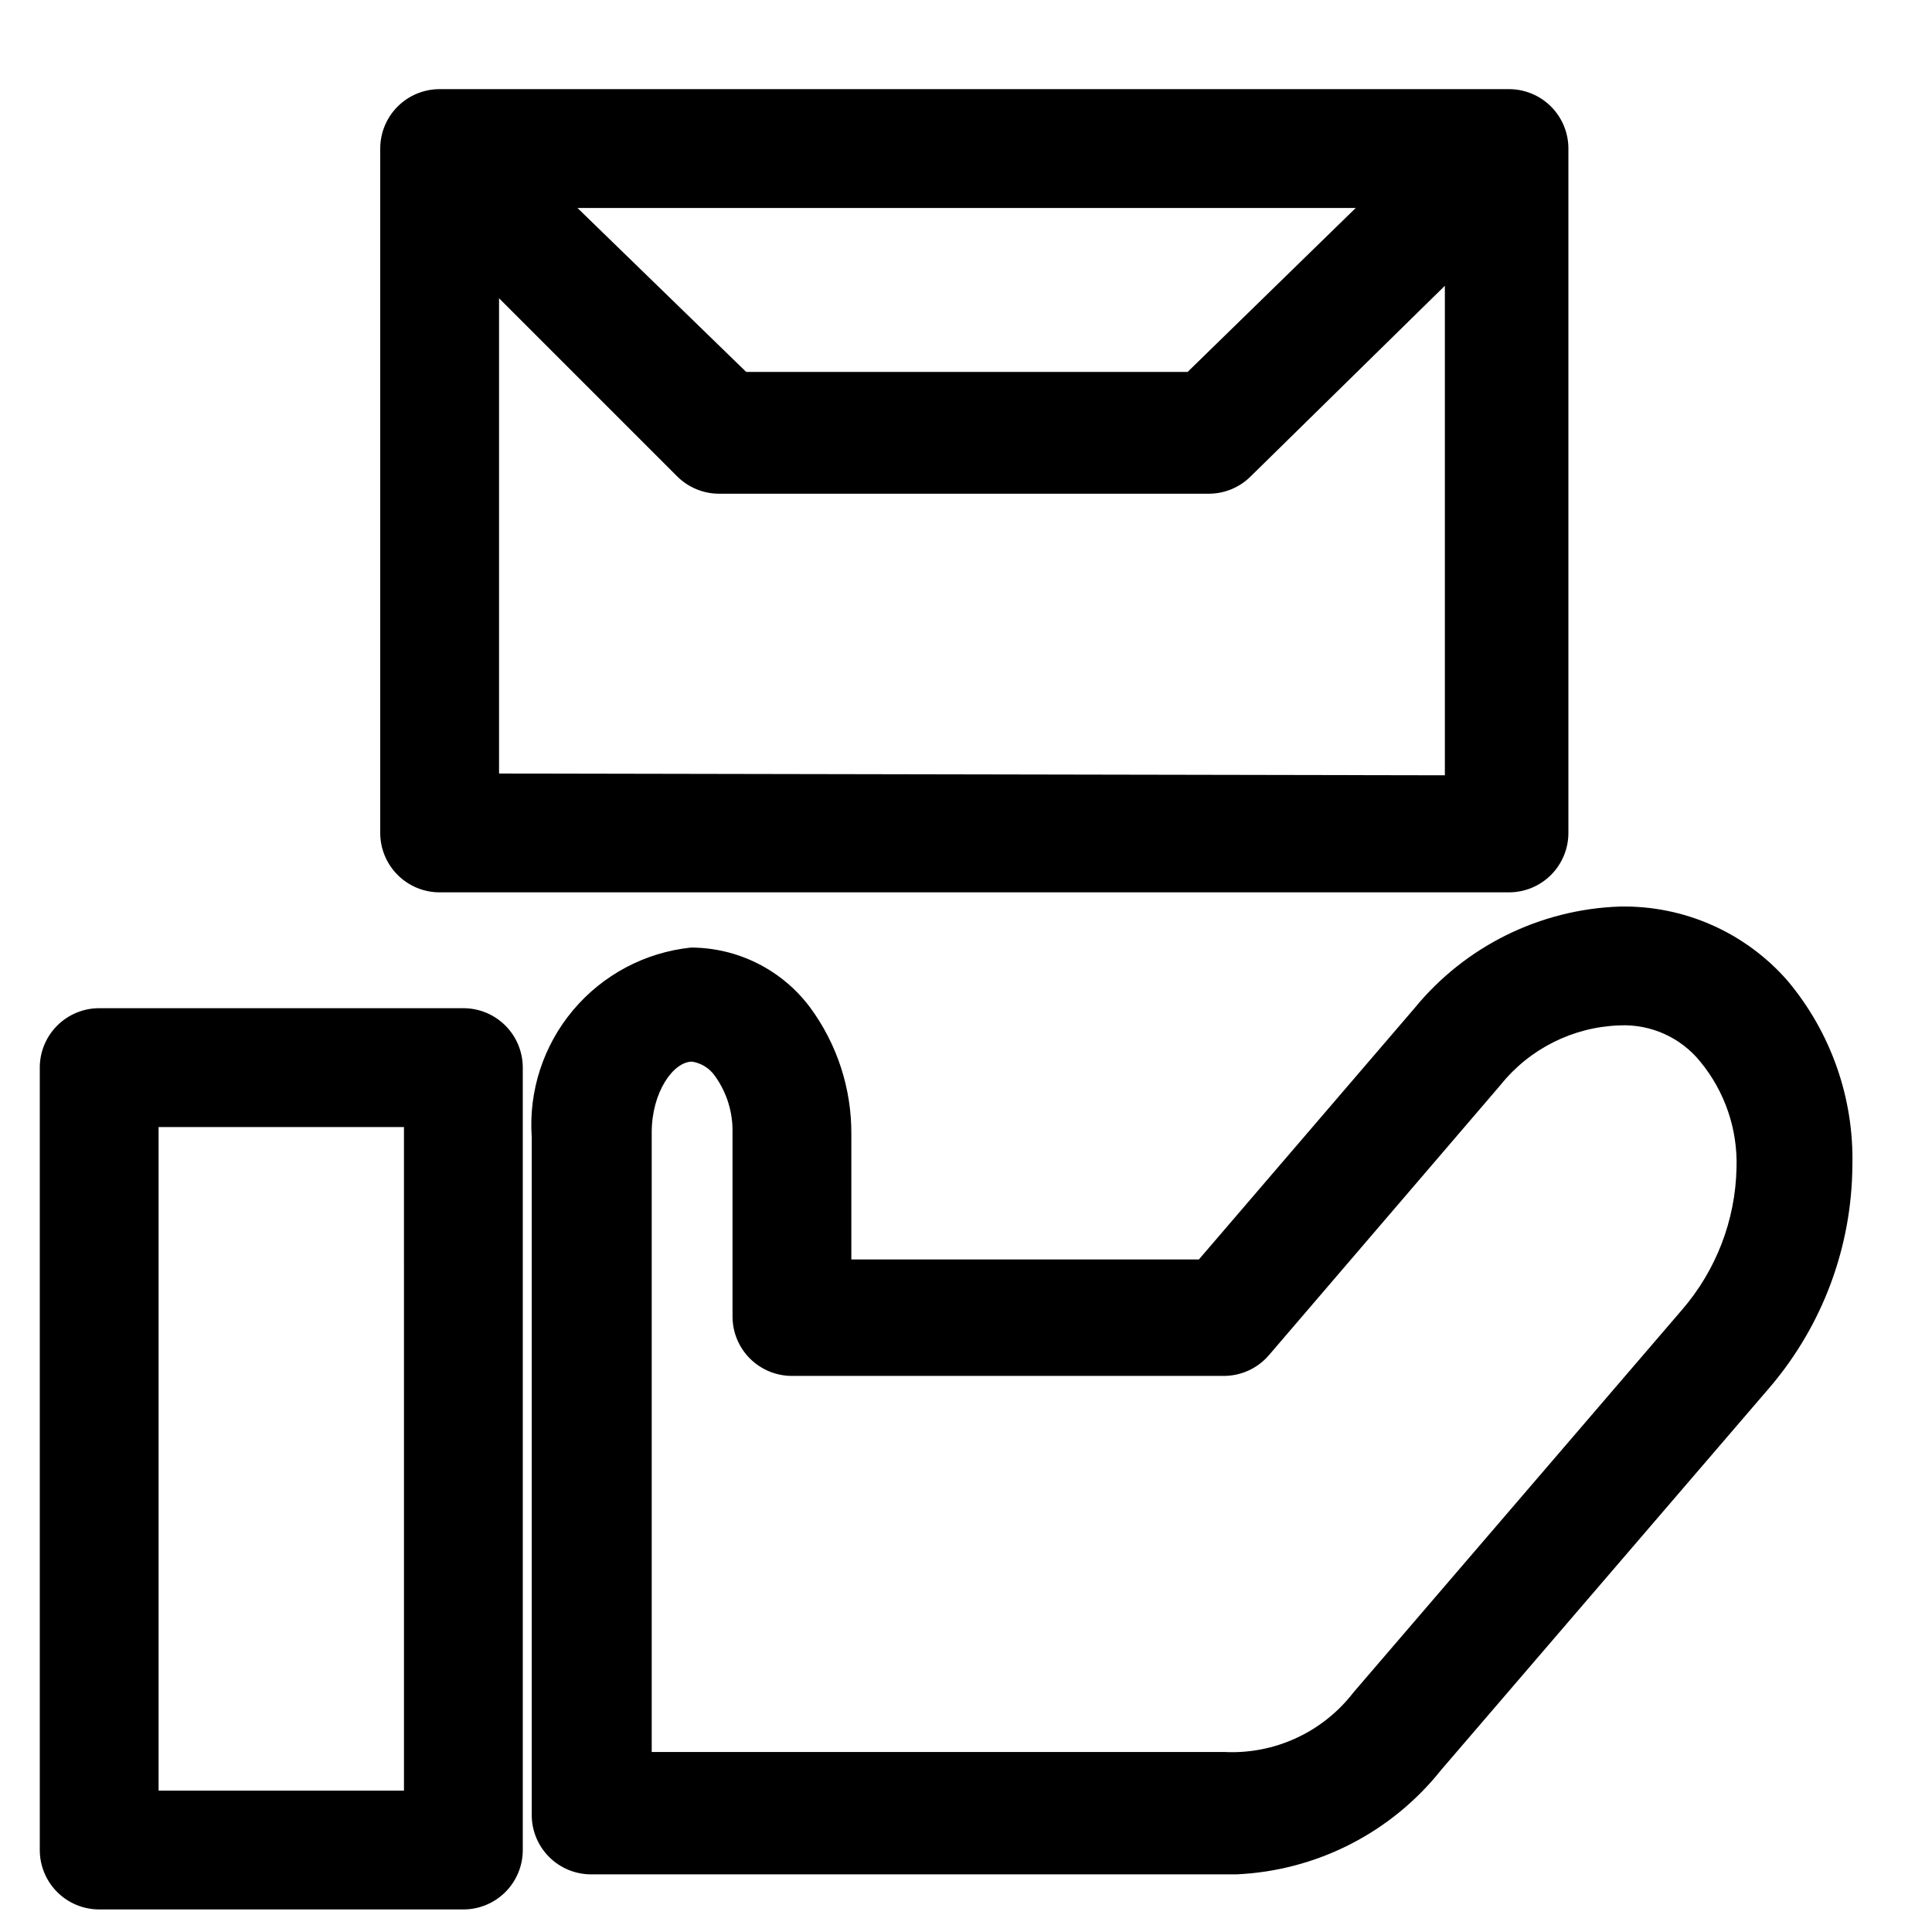
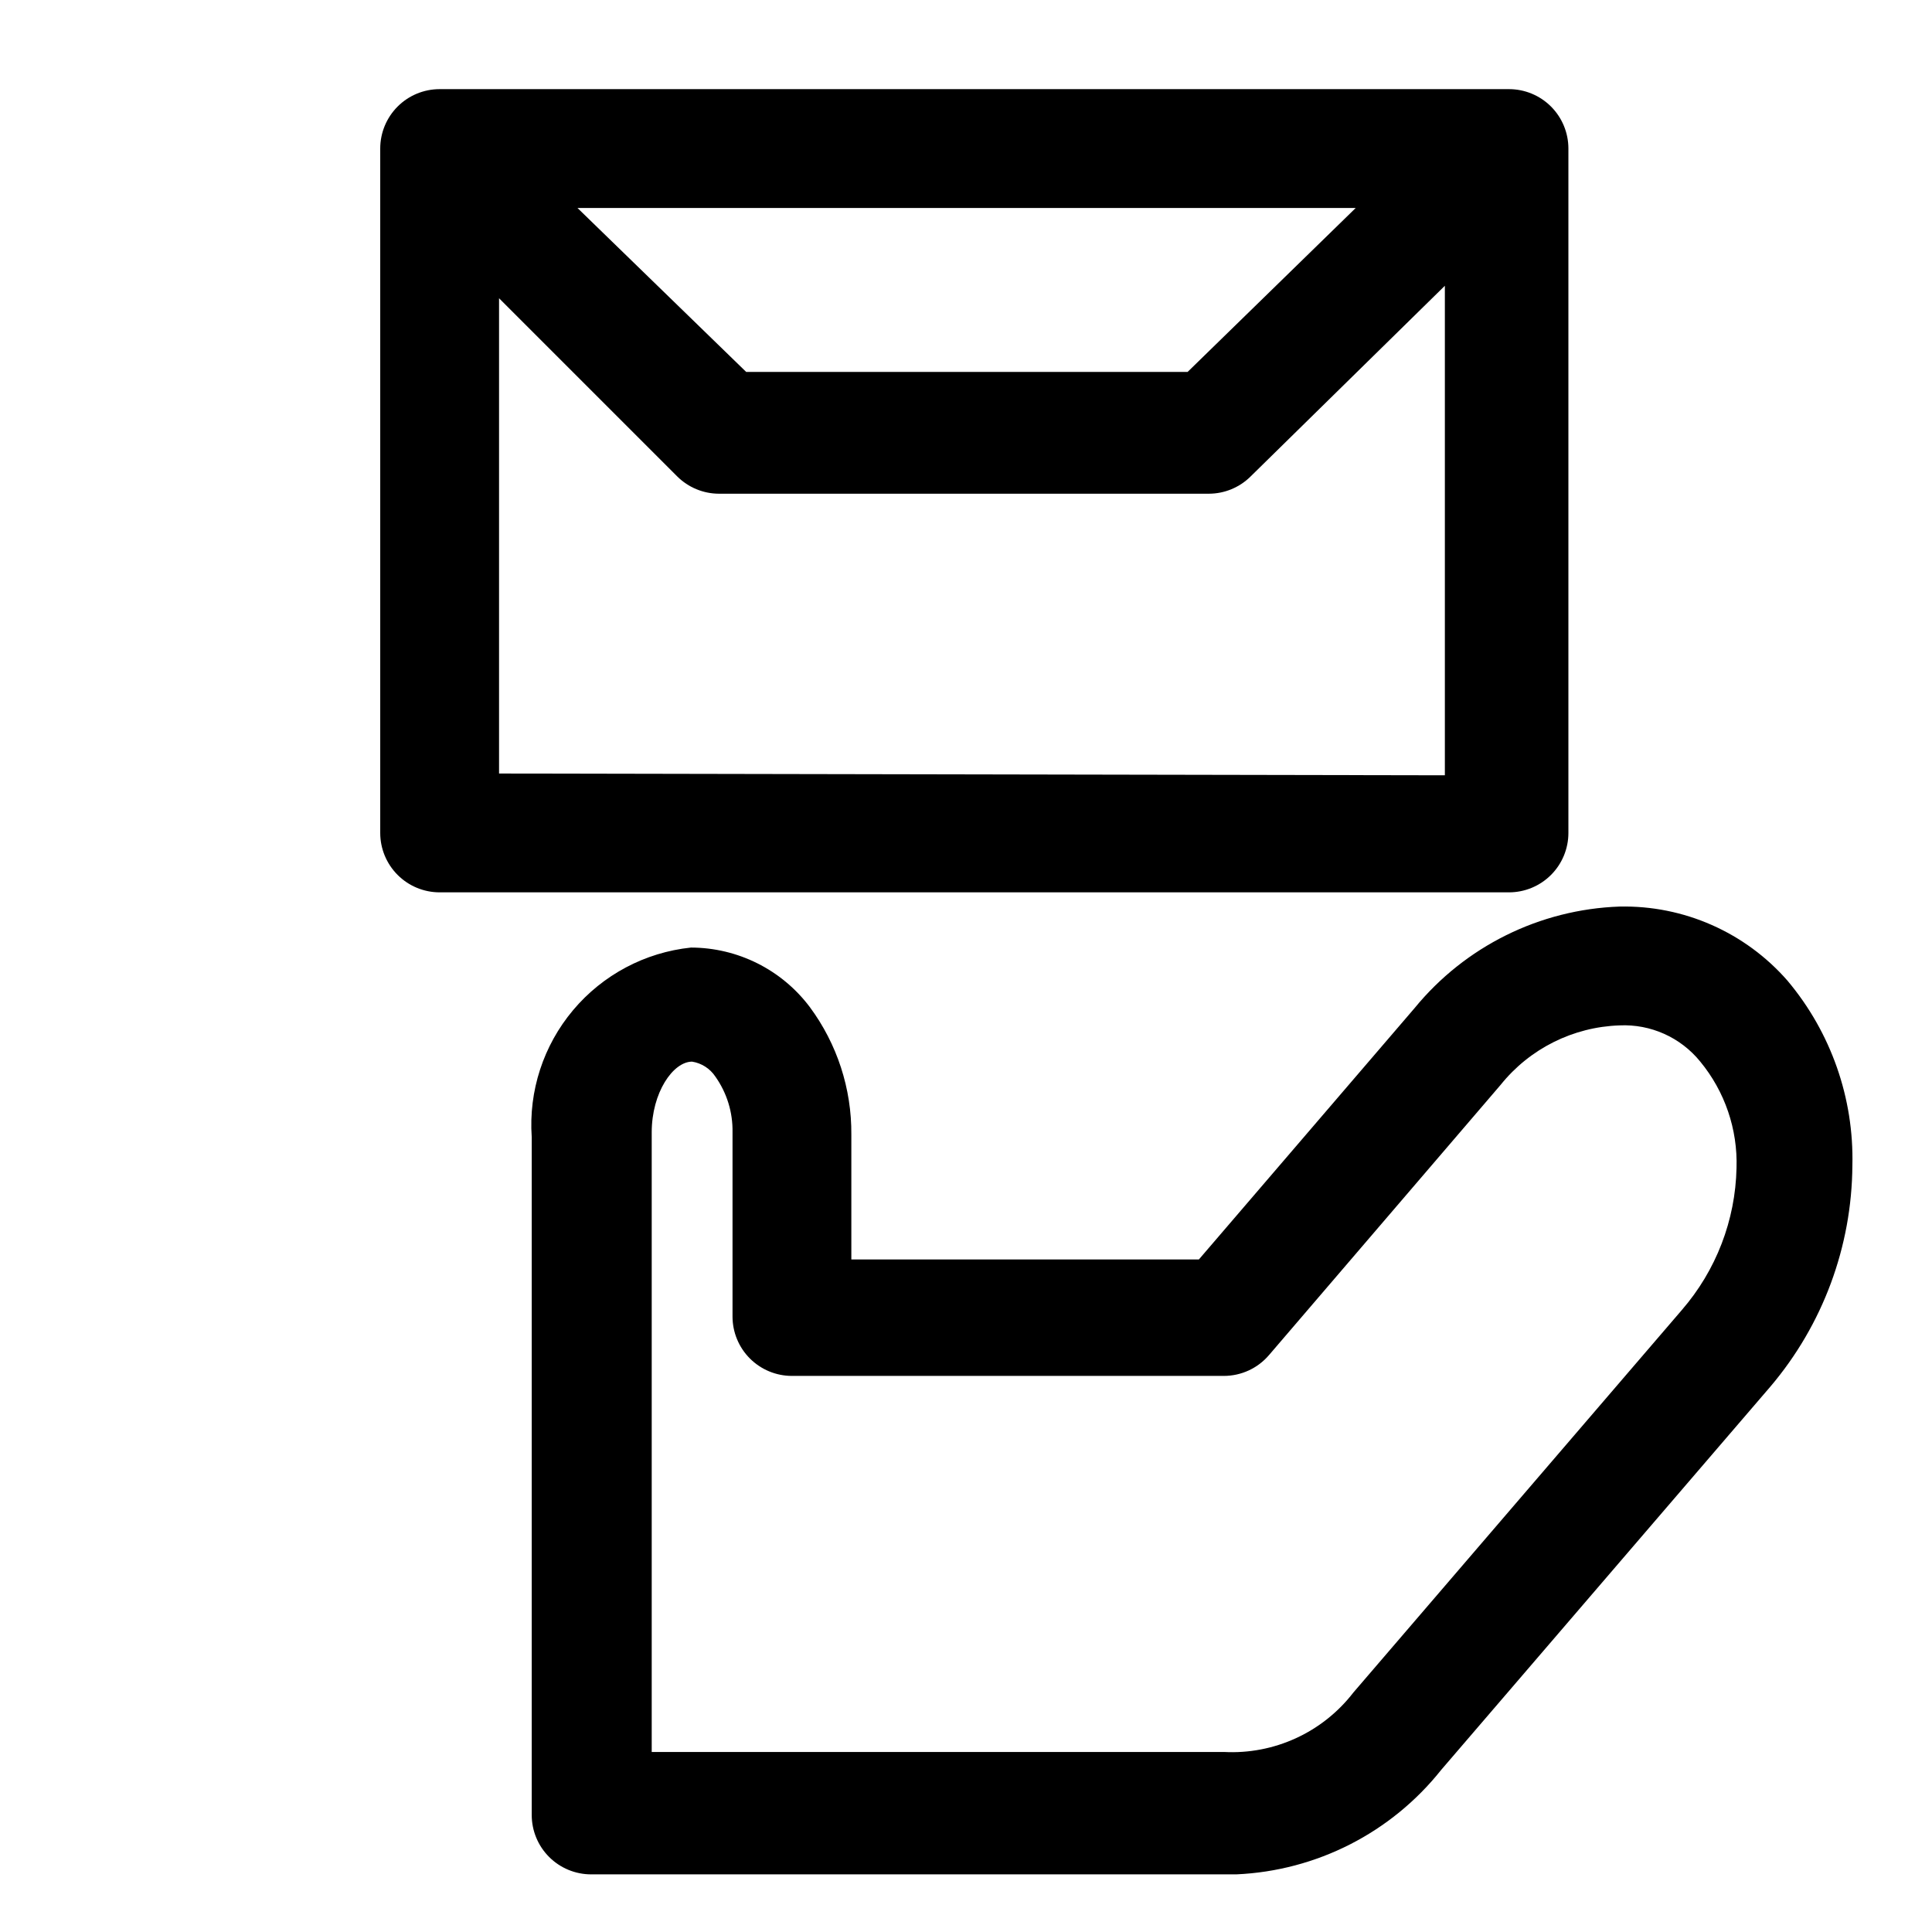
<svg xmlns="http://www.w3.org/2000/svg" fill="#000000" width="800px" height="800px" version="1.1" viewBox="144 144 512 512">
  <g>
    <path d="m260.51 380.48h283.39-0.004c4.176 0 8.18-1.66 11.133-4.613s4.613-6.957 4.613-11.133v-181.37c0-4.176-1.66-8.18-4.613-11.133-2.953-2.953-6.957-4.609-11.133-4.609h-283.39 0.004c-4.176 0-8.184 1.656-11.133 4.609-2.953 2.953-4.613 6.957-4.613 11.133v181.37c0 4.176 1.66 8.18 4.613 11.133 2.949 2.953 6.957 4.613 11.133 4.613zm15.742-31.488v-125.95l47.23 47.23h0.004c2.93 2.91 6.887 4.551 11.02 4.566h129.89c4.133-0.016 8.09-1.656 11.023-4.566l51.484-50.539v129.73zm20.781-149.88h206.25l-44.555 43.453h-116.98z" />
    <path d="m617.74 403.93c-11.199-12.84-27.52-20.051-44.555-19.68-21.137 0.746-40.926 10.555-54.316 26.922l-57.152 66.598h-92.102v-33.062c0.102-12.18-3.766-24.062-11.023-33.848-7.449-9.895-19.102-15.723-31.484-15.746-12.172 1.277-23.367 7.227-31.238 16.594-7.871 9.367-11.801 21.426-10.957 33.629v47.23 1.574 130.84c0 4.176 1.656 8.18 4.609 11.133s6.957 4.613 11.133 4.613h170.98c21.266-0.941 41.078-11.047 54.316-27.711l87.223-101.55c13.891-16.367 21.582-37.098 21.727-58.566 0.438-17.867-5.668-35.277-17.16-48.965zm-28.023 87.223-87.066 101.39c-8.156 10.57-20.988 16.457-34.32 15.746h-151.62v-113.83-1.574-48.805c0-10.547 5.668-18.734 10.707-18.734 2.504 0.402 4.731 1.828 6.141 3.934 3.066 4.316 4.668 9.504 4.566 14.801v48.805c0 4.176 1.656 8.184 4.609 11.133 2.953 2.953 6.957 4.613 11.133 4.613h114.46c4.602 0 8.973-2.012 11.965-5.512l61.402-71.633c7.699-9.586 19.199-15.336 31.488-15.746 8.258-0.387 16.211 3.18 21.41 9.605 6.519 7.914 9.934 17.934 9.605 28.18-0.289 13.848-5.414 27.16-14.484 37.629z" />
-     <path d="m266.8 411.18h-96.512c-4.176 0-8.18 1.66-11.133 4.613-2.953 2.953-4.613 6.957-4.613 11.133v207.35c0 4.176 1.66 8.18 4.613 11.133s6.957 4.613 11.133 4.613h96.512c4.176 0 8.18-1.66 11.133-4.613s4.609-6.957 4.609-11.133v-207.35c0-4.176-1.656-8.18-4.609-11.133-2.953-2.953-6.957-4.613-11.133-4.613zm-15.742 207.35-65.027 0.004v-175.86h65.023z" />
  </g>
</svg>